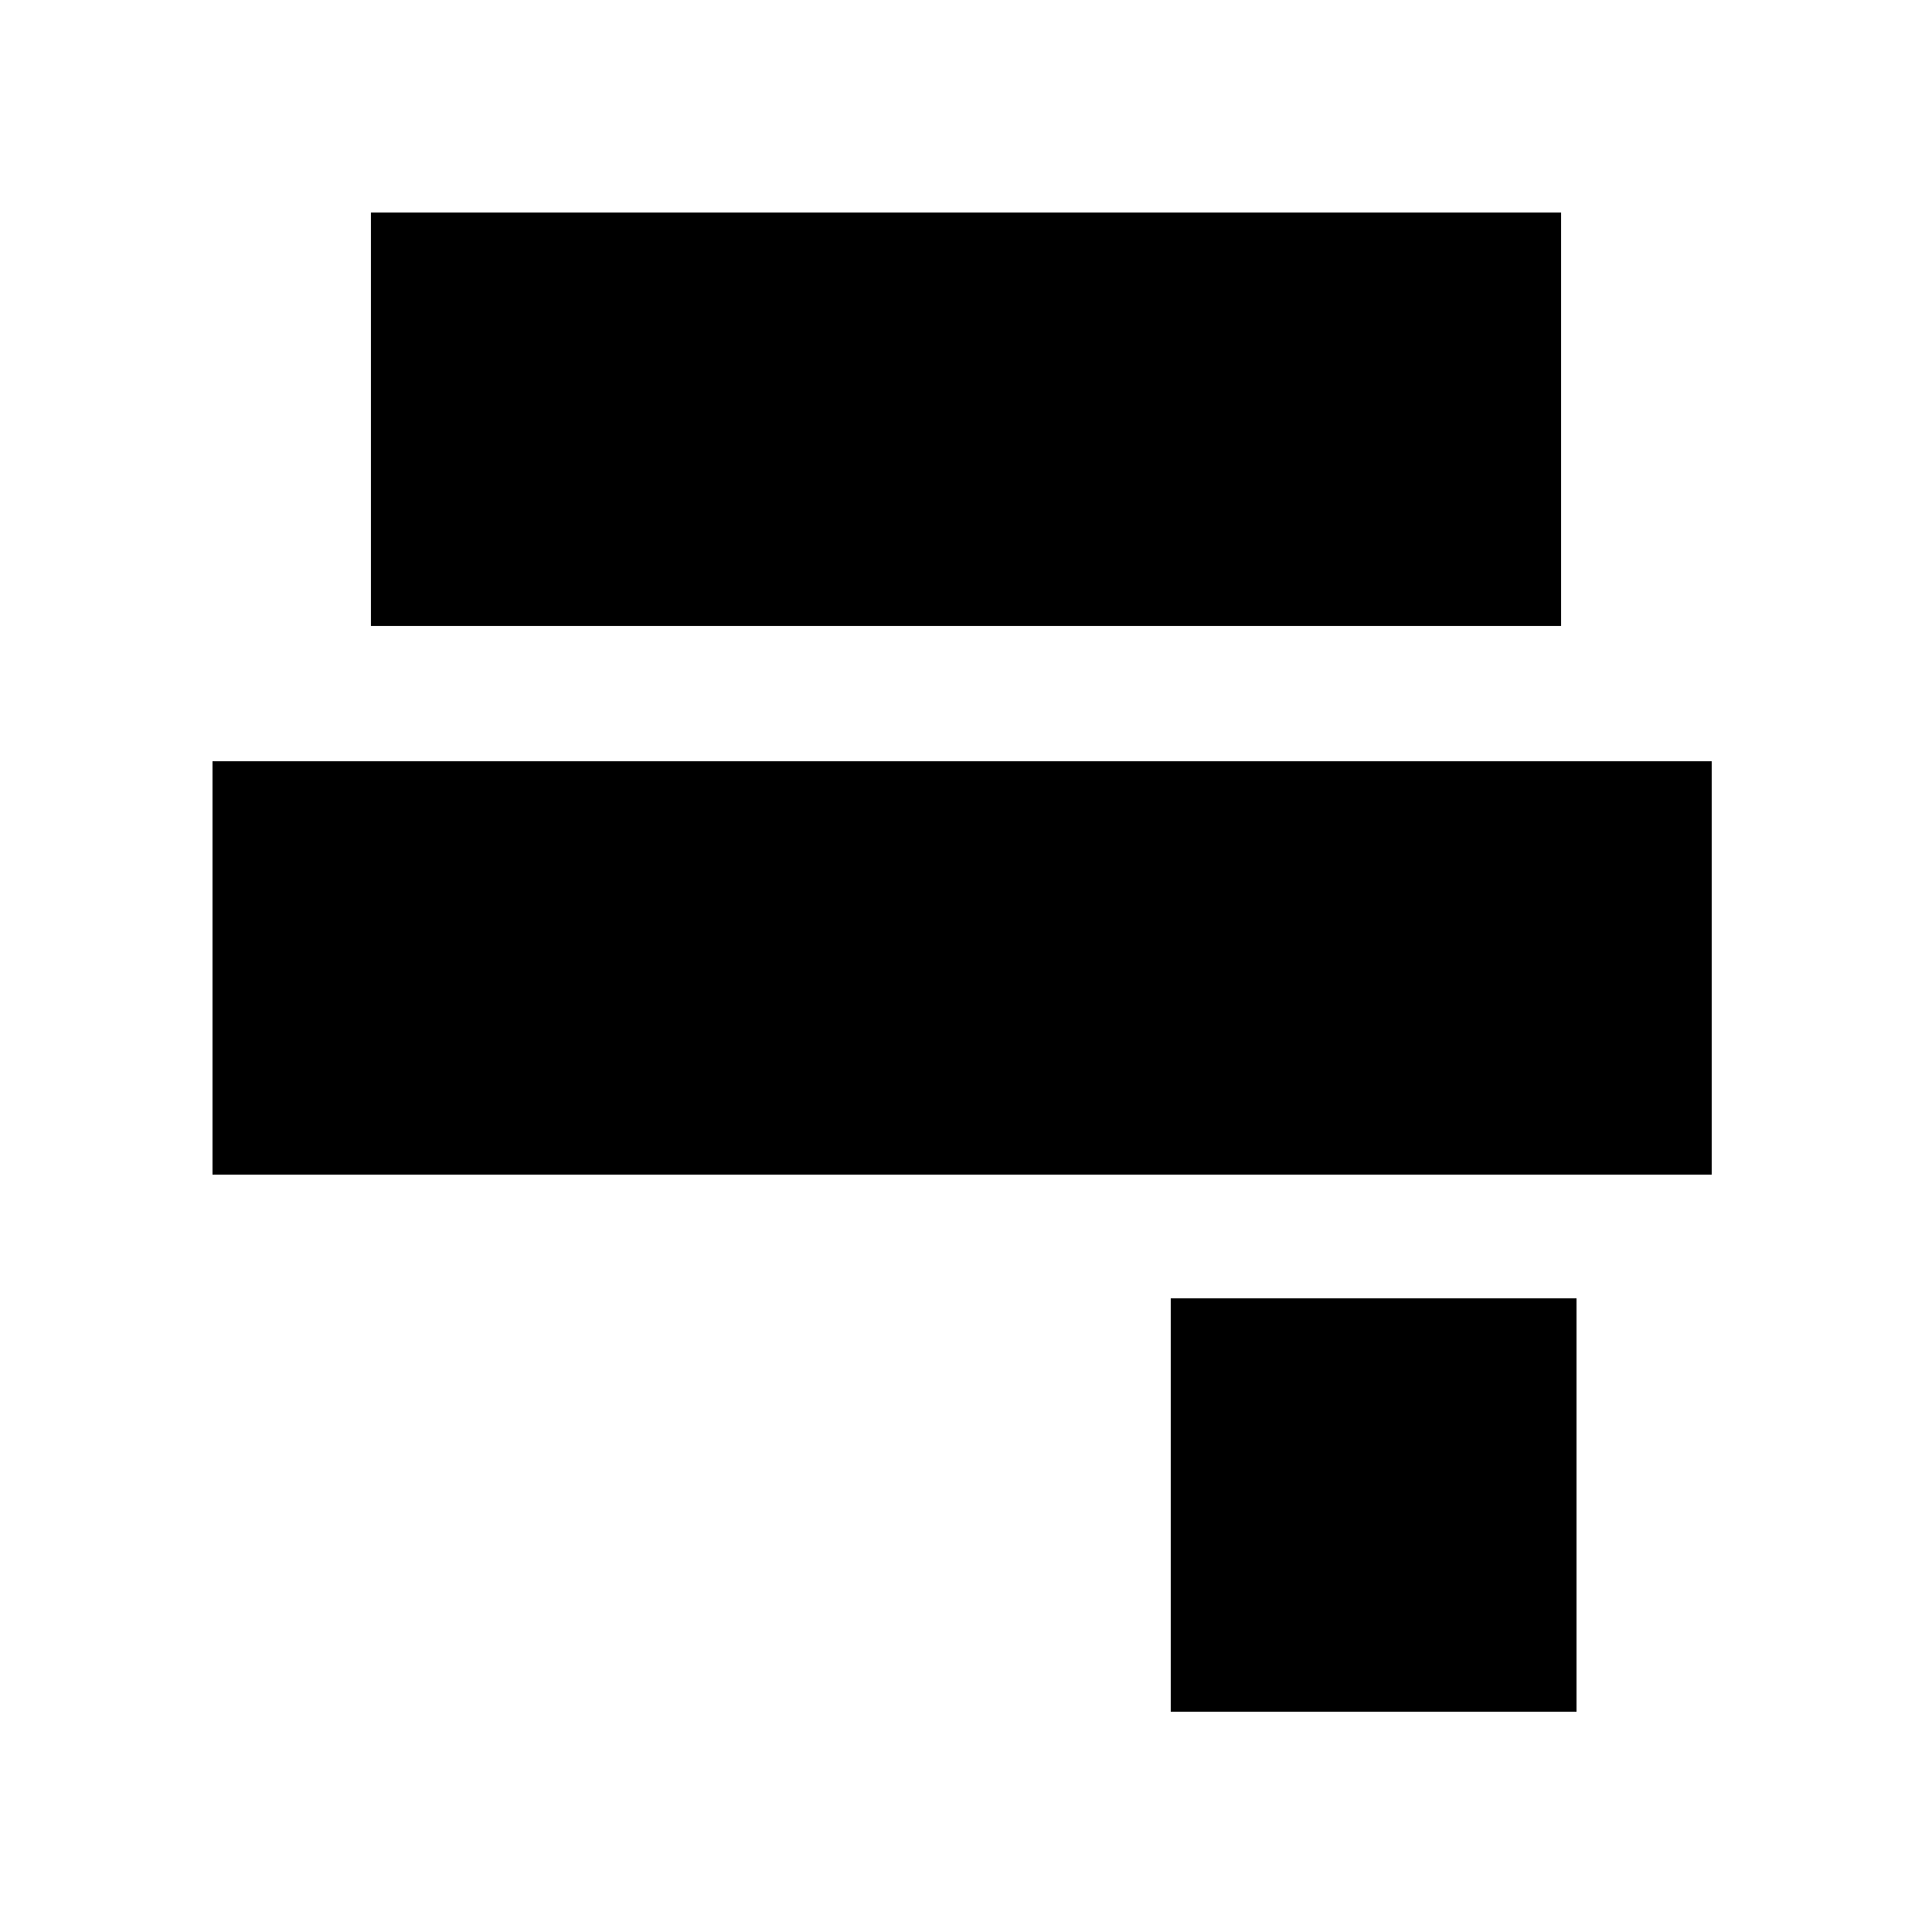
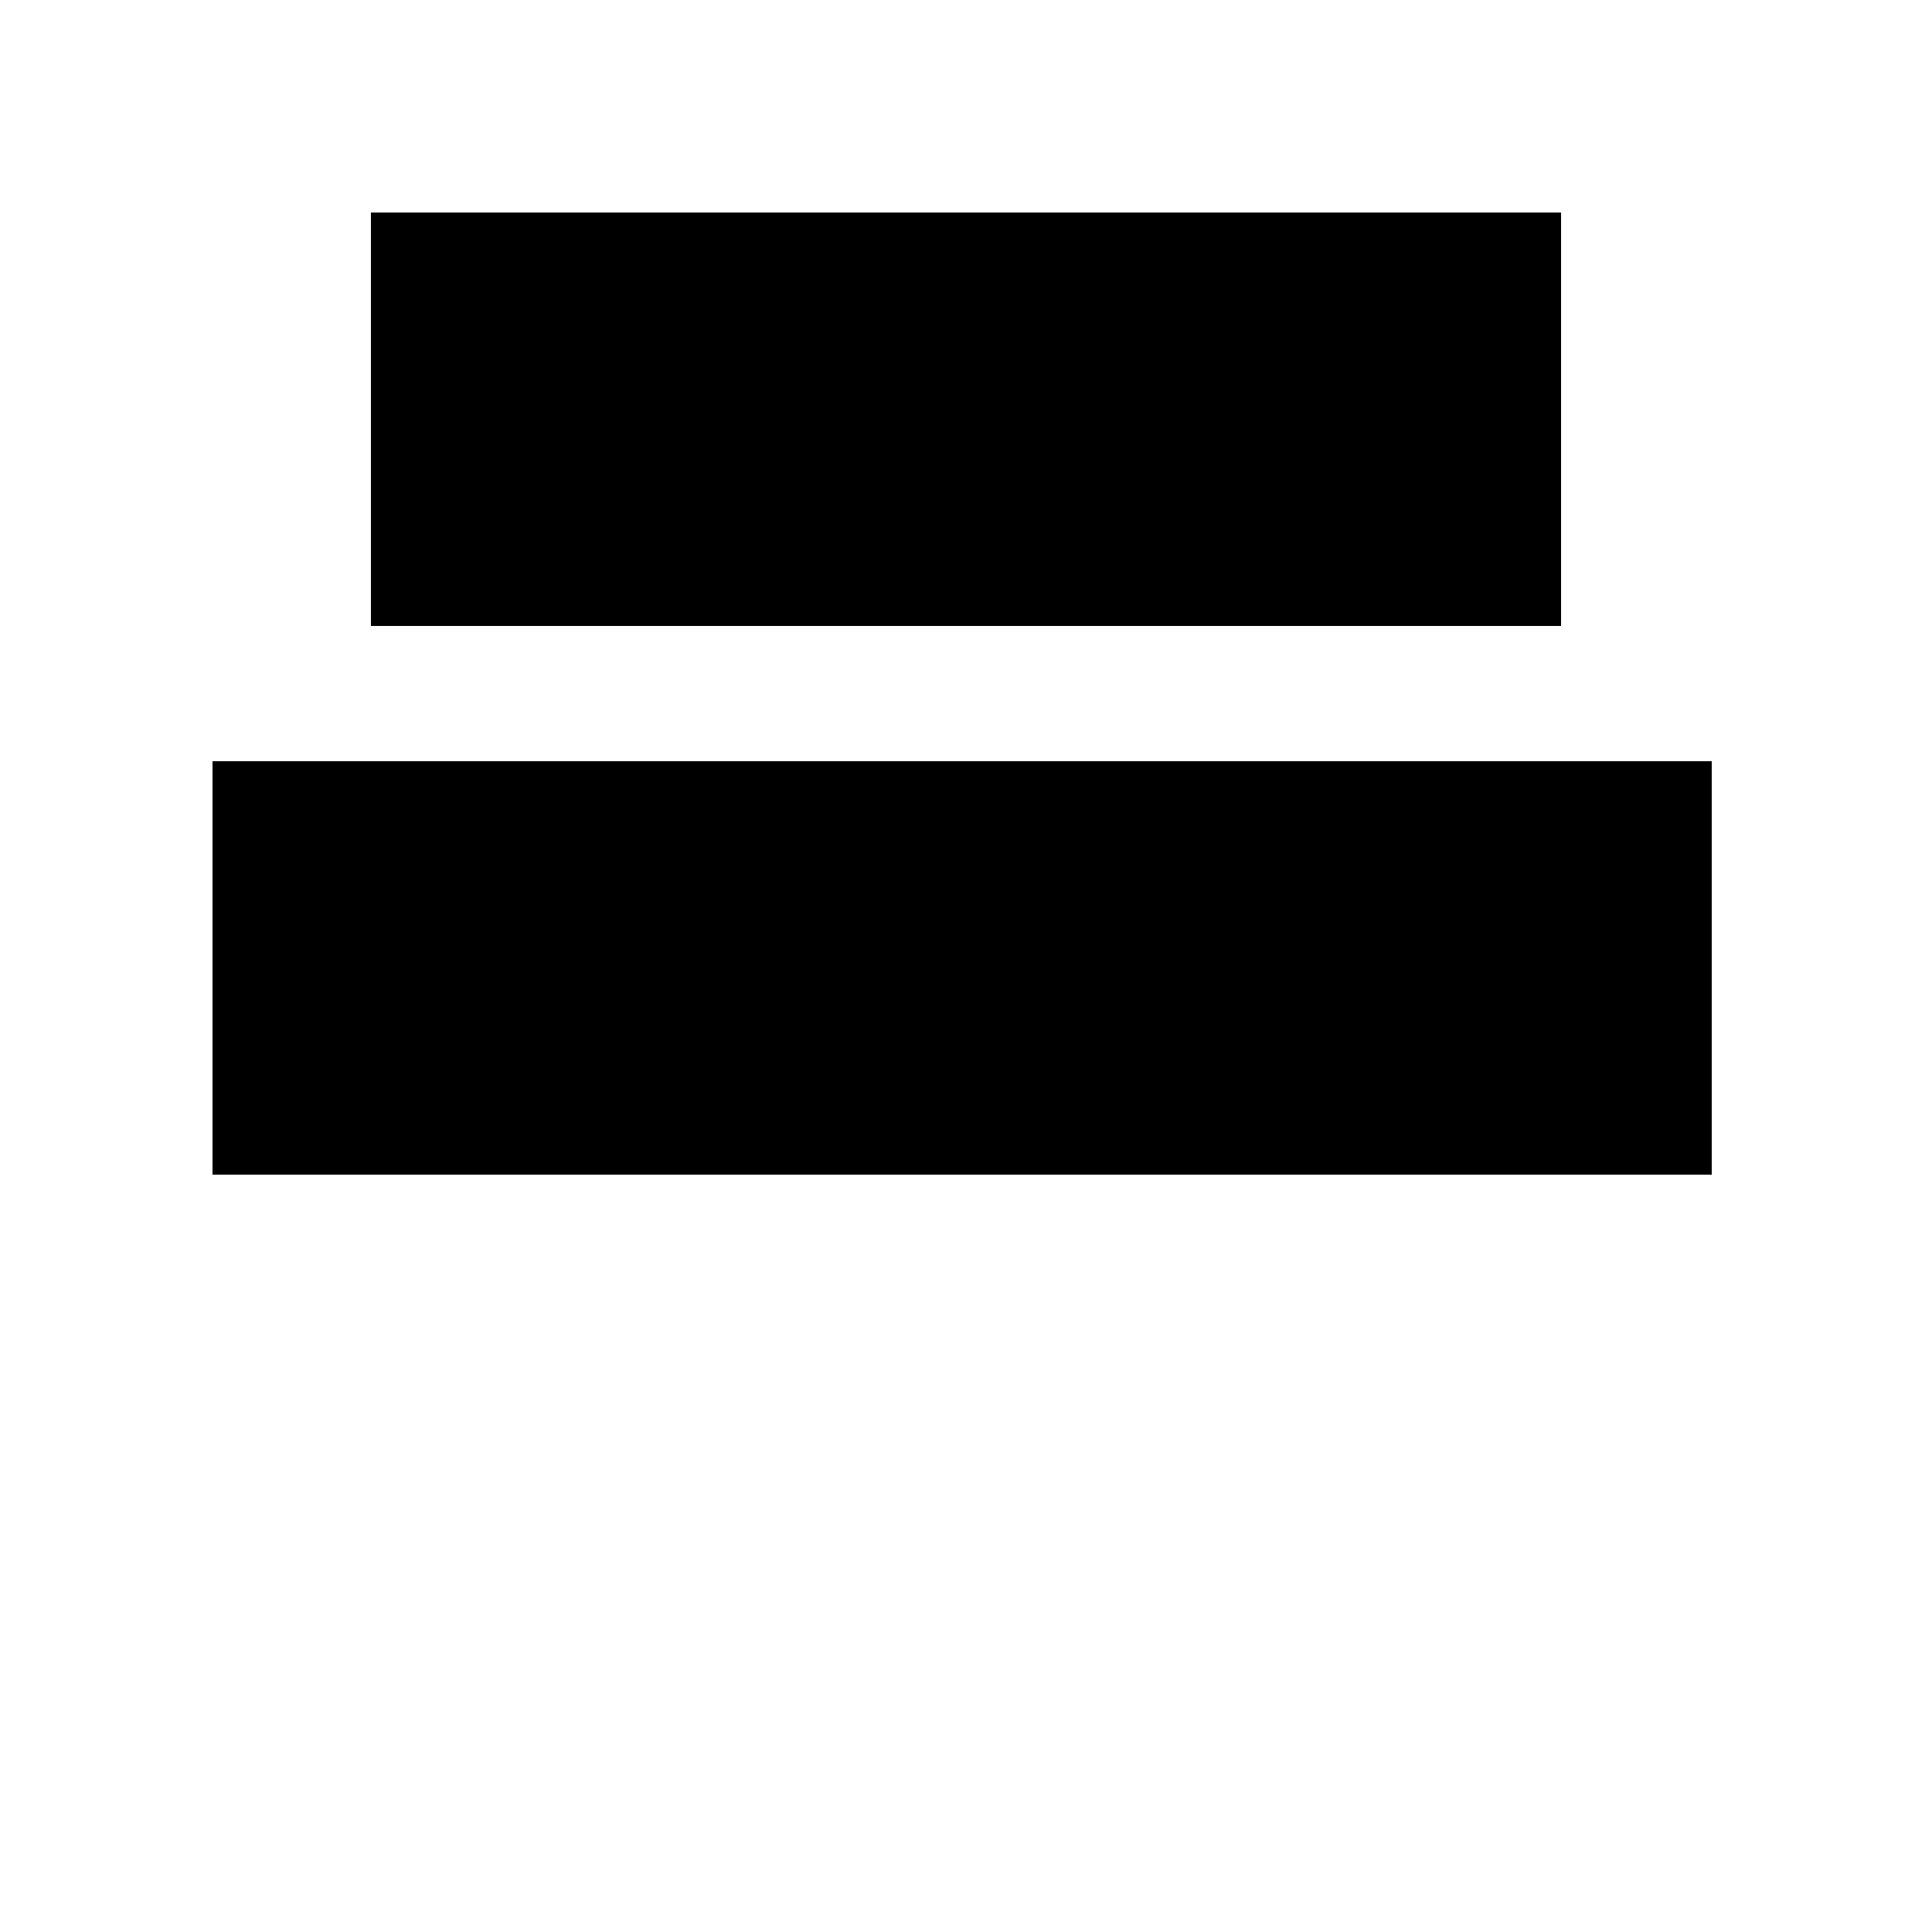
<svg xmlns="http://www.w3.org/2000/svg" version="1.1" id="Layer_1" x="0px" y="0px" viewBox="0 0 50 50" style="enable-background:new 0 0 50 50;" xml:space="preserve">
  <style type="text/css">
	.st0{fill:#007DC2;}
</style>
  <g>
    <rect x="9.6" y="5.5" class="" width="30.8" height="10.7" />
-     <rect x="30.3" y="33.6" class="" width="10.5" height="10.7" />
    <rect x="5.5" y="19.7" class="" width="38.8" height="10.7" />
  </g>
</svg>